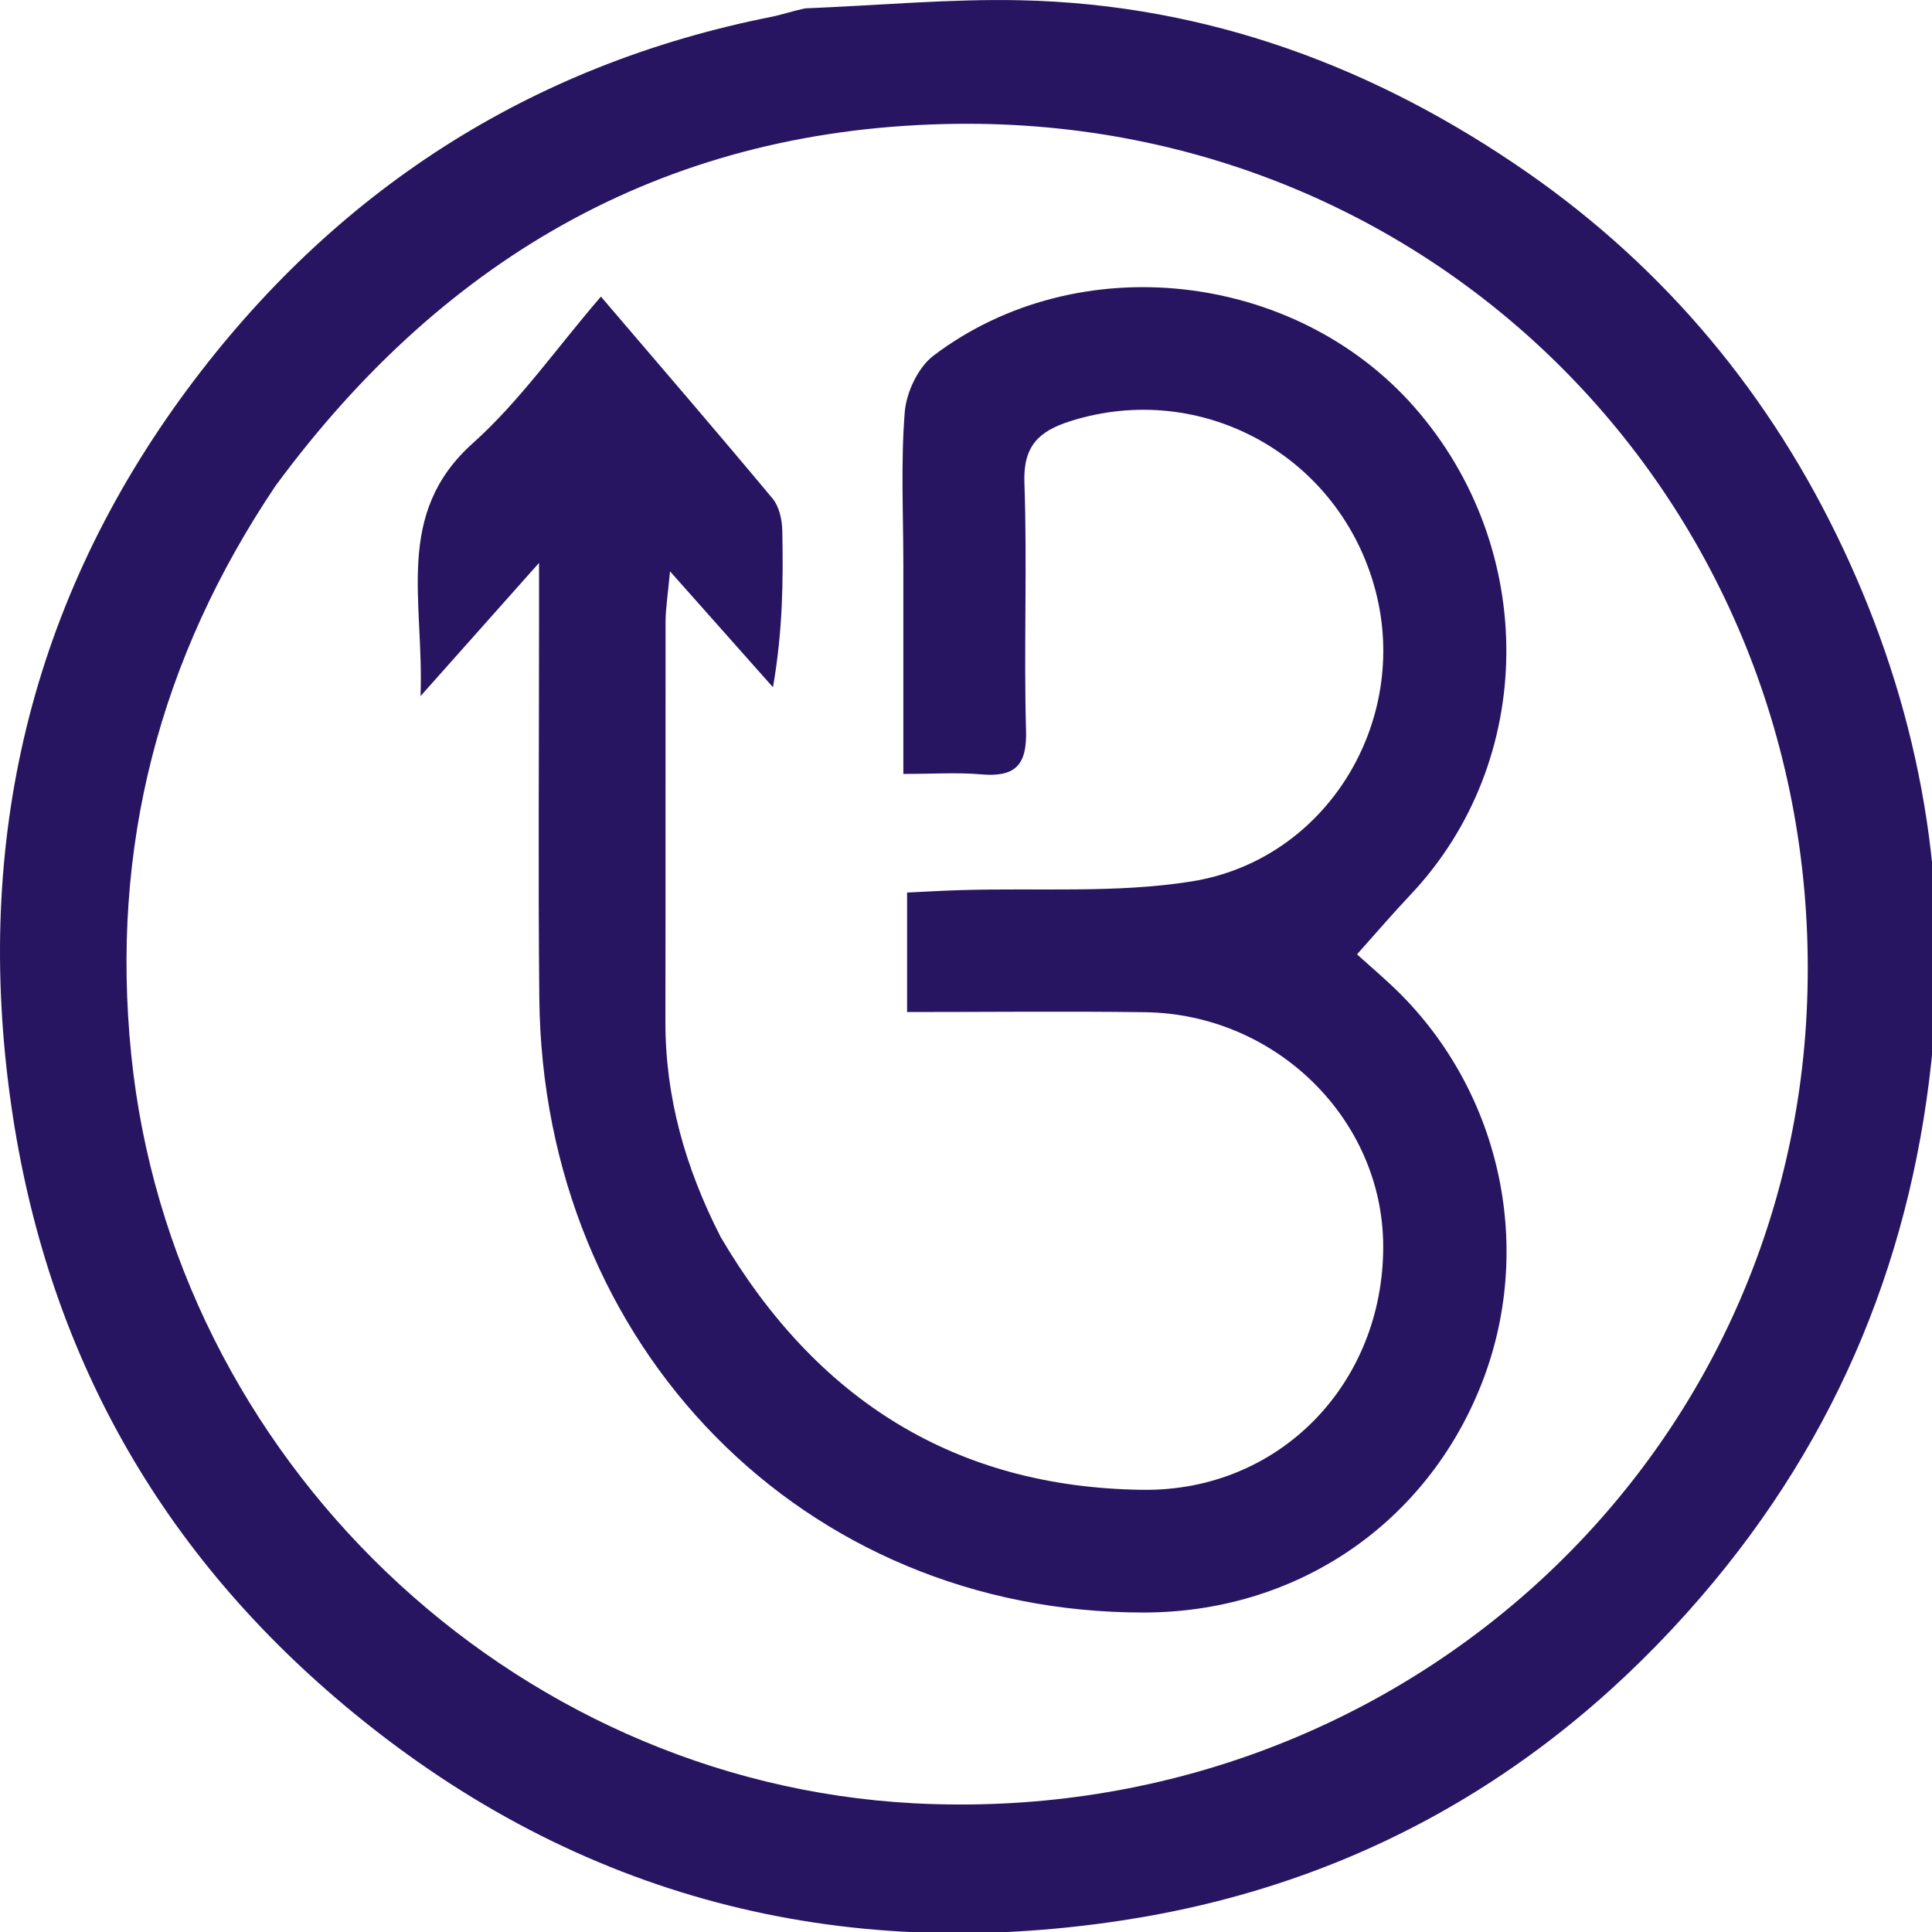
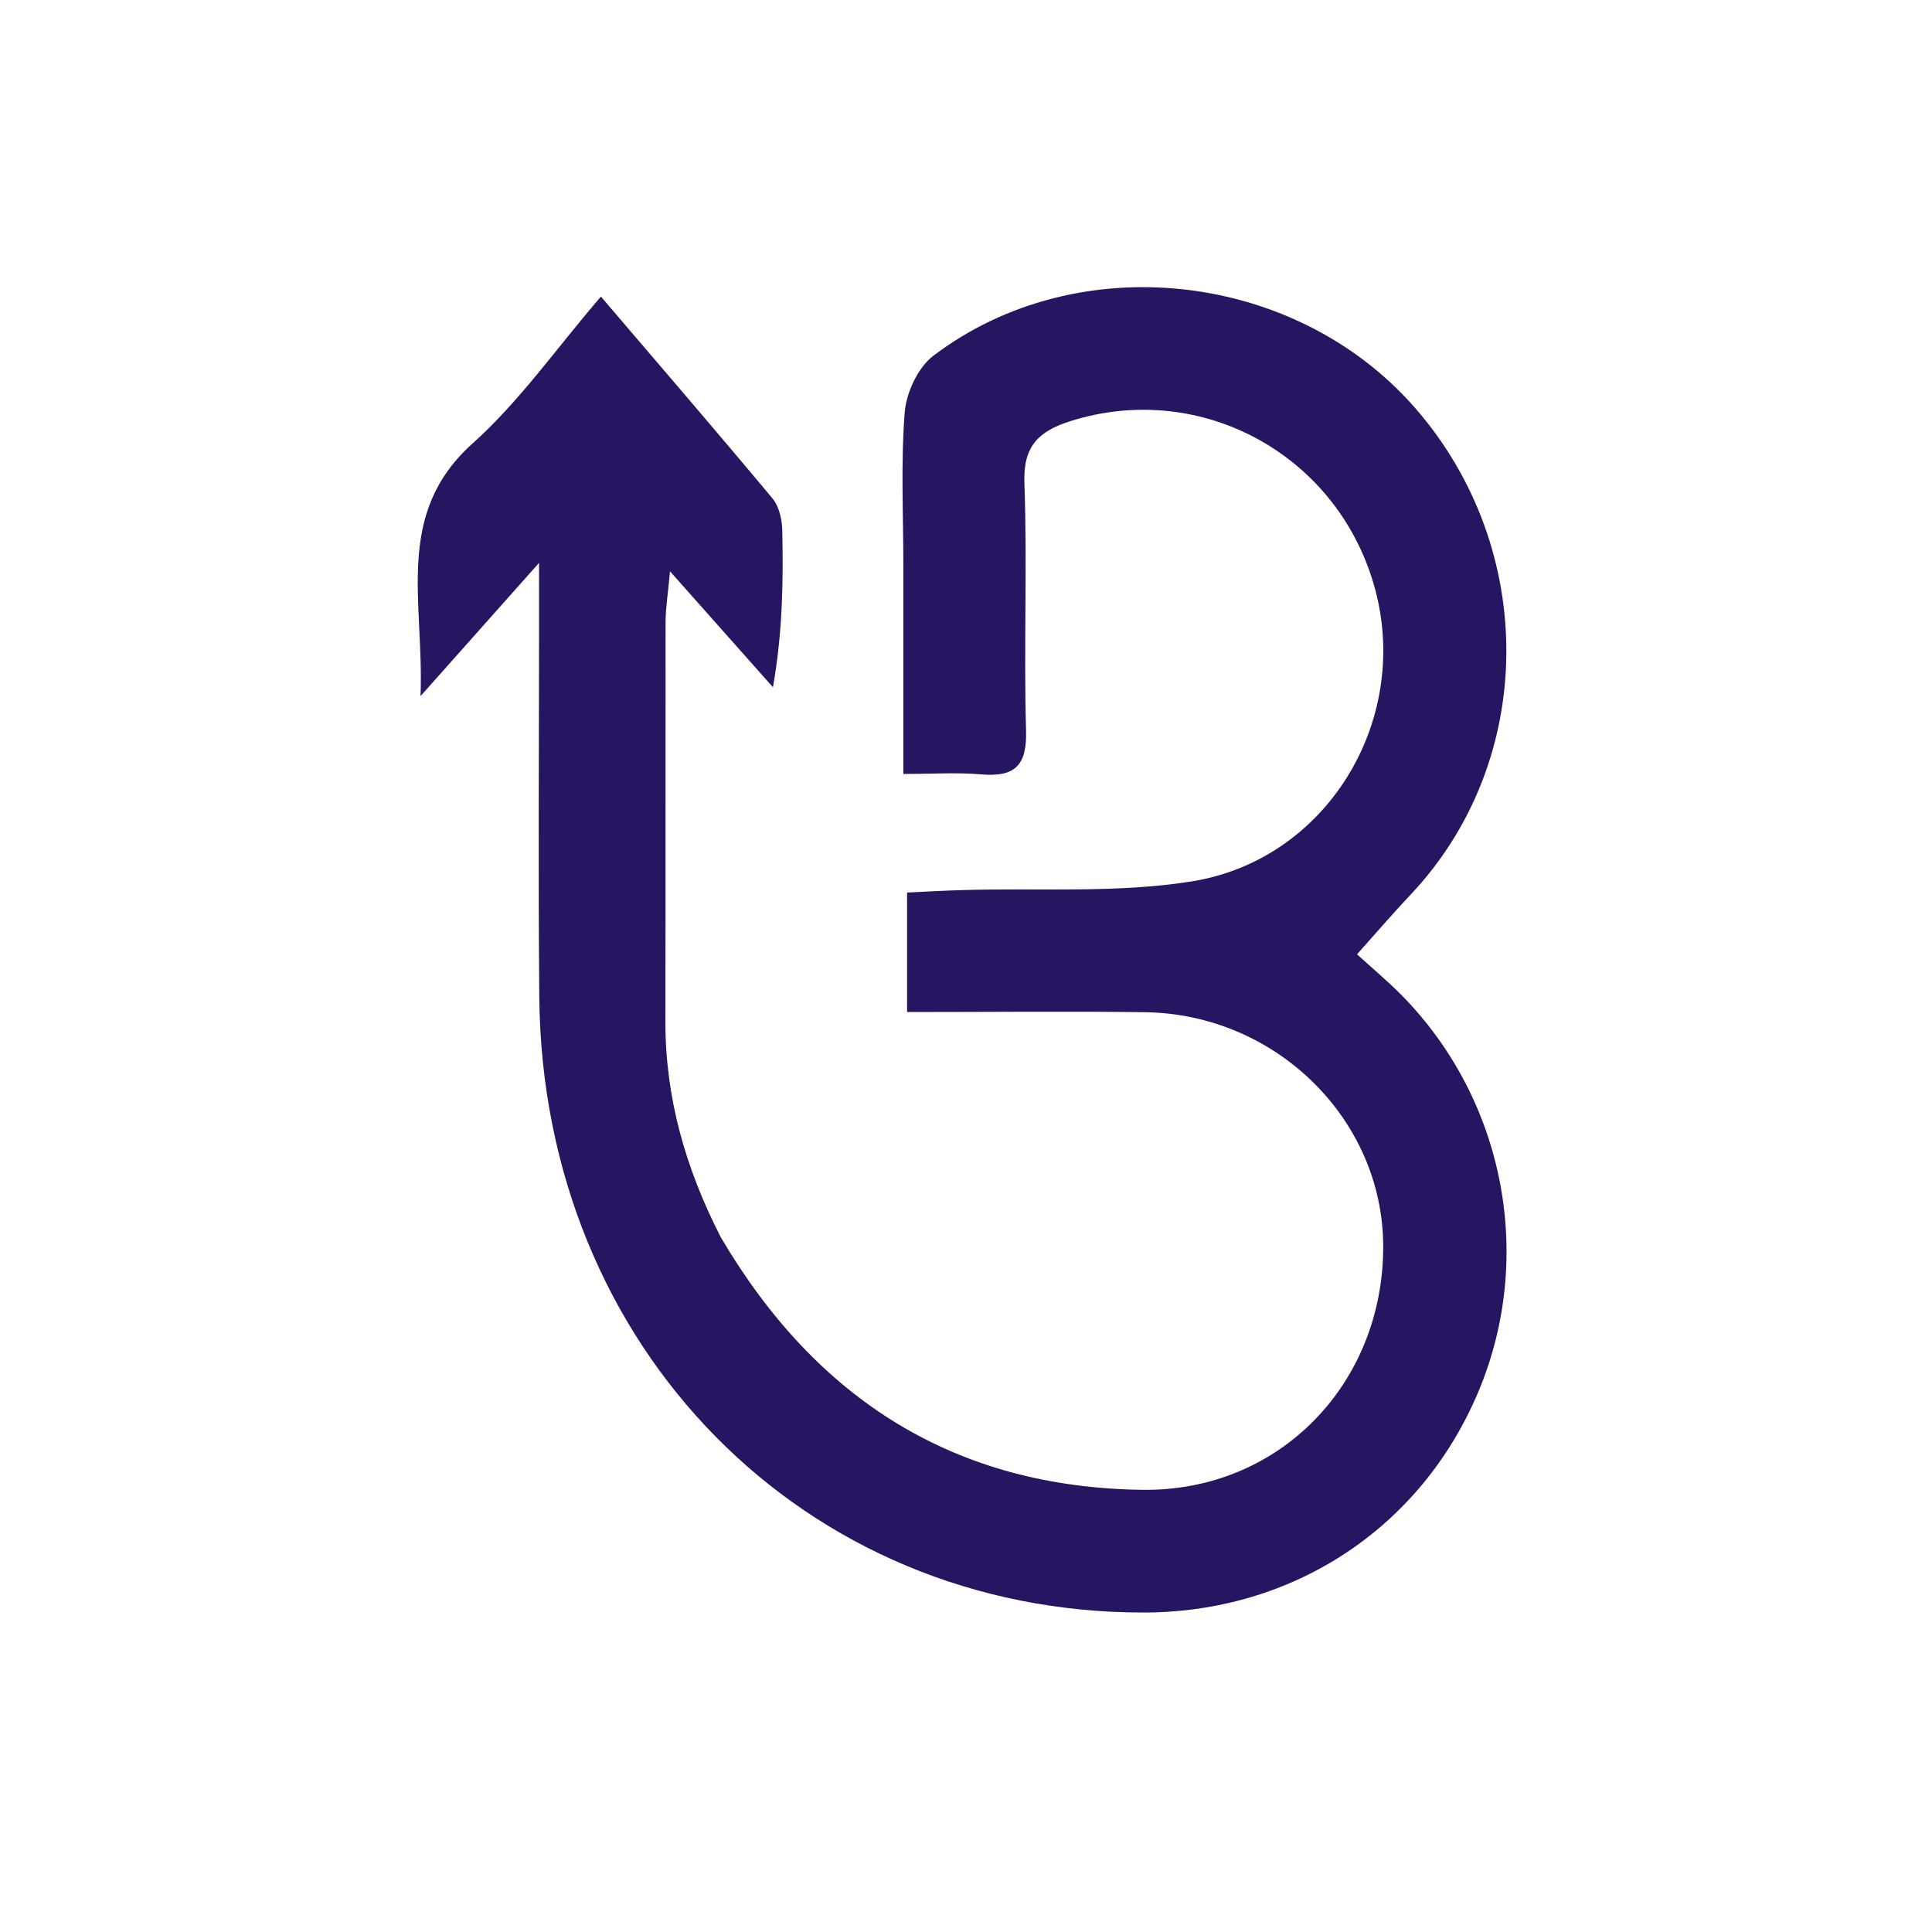
<svg xmlns="http://www.w3.org/2000/svg" width="222" height="222" enable-background="new 0 0 1080 1080" version="1.1" xml:space="preserve">
  <g class="layer">
    <title>Layer 1</title>
-     <path d="m92.52,0.96c8.55,-0.34 16.66,-1.11 24.76,-0.93c21.48,0.47 40.87,7.7 58.35,19.88c15.85,11.06 27.91,25.59 36.14,43.09c8.45,17.93 12.14,37 10.38,56.7c-2.14,23.94 -10.76,45.31 -26.71,63.81c-17.76,20.6 -40.05,33.13 -66.49,37.16c-32.56,4.96 -62.4,-2.59 -88.26,-23.79c-22.24,-18.23 -35.36,-41.56 -39.42,-70.02c-4.29,-30.13 2.25,-57.84 20.3,-82.18c16.78,-22.61 39.23,-37.25 67.19,-42.77c1.12,-0.23 2.21,-0.62 3.76,-0.95m-60.87,54.88c-13.31,19.81 -18.99,41.48 -16.57,65.35c4.69,46.32 43.53,83.57 89.95,86.02c54.19,2.84 99.83,-37.53 102.56,-90.71c2.89,-56.53 -41.04,-102.94 -97.68,-102.27c-32.61,0.38 -58.51,14.79 -78.26,41.61z" fill="#281561" id="svg_1" opacity="1" transform="matrix(1 0 0 1 0 0)" />
    <path d="m82.82,142.16c11.01,18.72 26.97,28.75 48.43,29.03c15.78,0.22 27.73,-12.22 27.69,-28.01c-0.04,-14.55 -12.31,-26.67 -27.38,-26.87c-8.97,-0.12 -17.94,-0.02 -27.33,-0.02c0,-4.68 0,-8.9 0,-13.73c2.05,-0.1 4.14,-0.22 6.23,-0.28c8.82,-0.27 17.77,0.38 26.41,-0.99c15.54,-2.45 25.14,-18.33 21.19,-33.4c-4.07,-15.51 -19.97,-24.29 -35.09,-19.49c-3.6,1.15 -5.41,2.84 -5.26,7.06c0.34,9.48 -0.08,18.99 0.19,28.48c0.12,4.04 -1.3,5.37 -5.14,5.04c-2.76,-0.24 -5.56,-0.05 -8.96,-0.05c0,-8.5 0,-16.29 0,-24.07c0,-5.84 -0.3,-11.69 0.16,-17.49c0.18,-2.27 1.53,-5.16 3.3,-6.5c16.56,-12.55 41.51,-9.75 55.27,5.92c14.26,16.26 14.05,40.68 -0.46,56.03c-2.03,2.15 -3.96,4.4 -6.14,6.84c1.64,1.49 3.53,3.07 5.25,4.82c11.74,12.02 15.17,30 8.71,45.4c-6.56,15.66 -21.28,25.39 -38.45,25.41c-39.04,0.04 -69.08,-30.45 -69.47,-70.63c-0.14,-14.33 -0.03,-28.66 -0.03,-42.99c0,-1.78 0,-3.57 0,-6.99c-4.89,5.49 -8.76,9.85 -13.62,15.31c0.43,-10.98 -3.08,-20.93 6.02,-29.07c5.38,-4.82 9.61,-10.92 14.71,-16.84c6.85,8.02 13.35,15.56 19.72,23.2c0.76,0.92 1.1,2.44 1.12,3.69c0.12,5.79 0.05,11.59 -1.07,18c-3.64,-4.1 -7.28,-8.2 -11.83,-13.32c-0.25,2.72 -0.5,4.23 -0.51,5.74c-0.02,15.33 0.01,30.66 -0.02,45.99c-0.01,8.68 2.26,16.77 6.36,24.78z" fill="#281561" id="svg_2" opacity="1" />
  </g>
</svg>